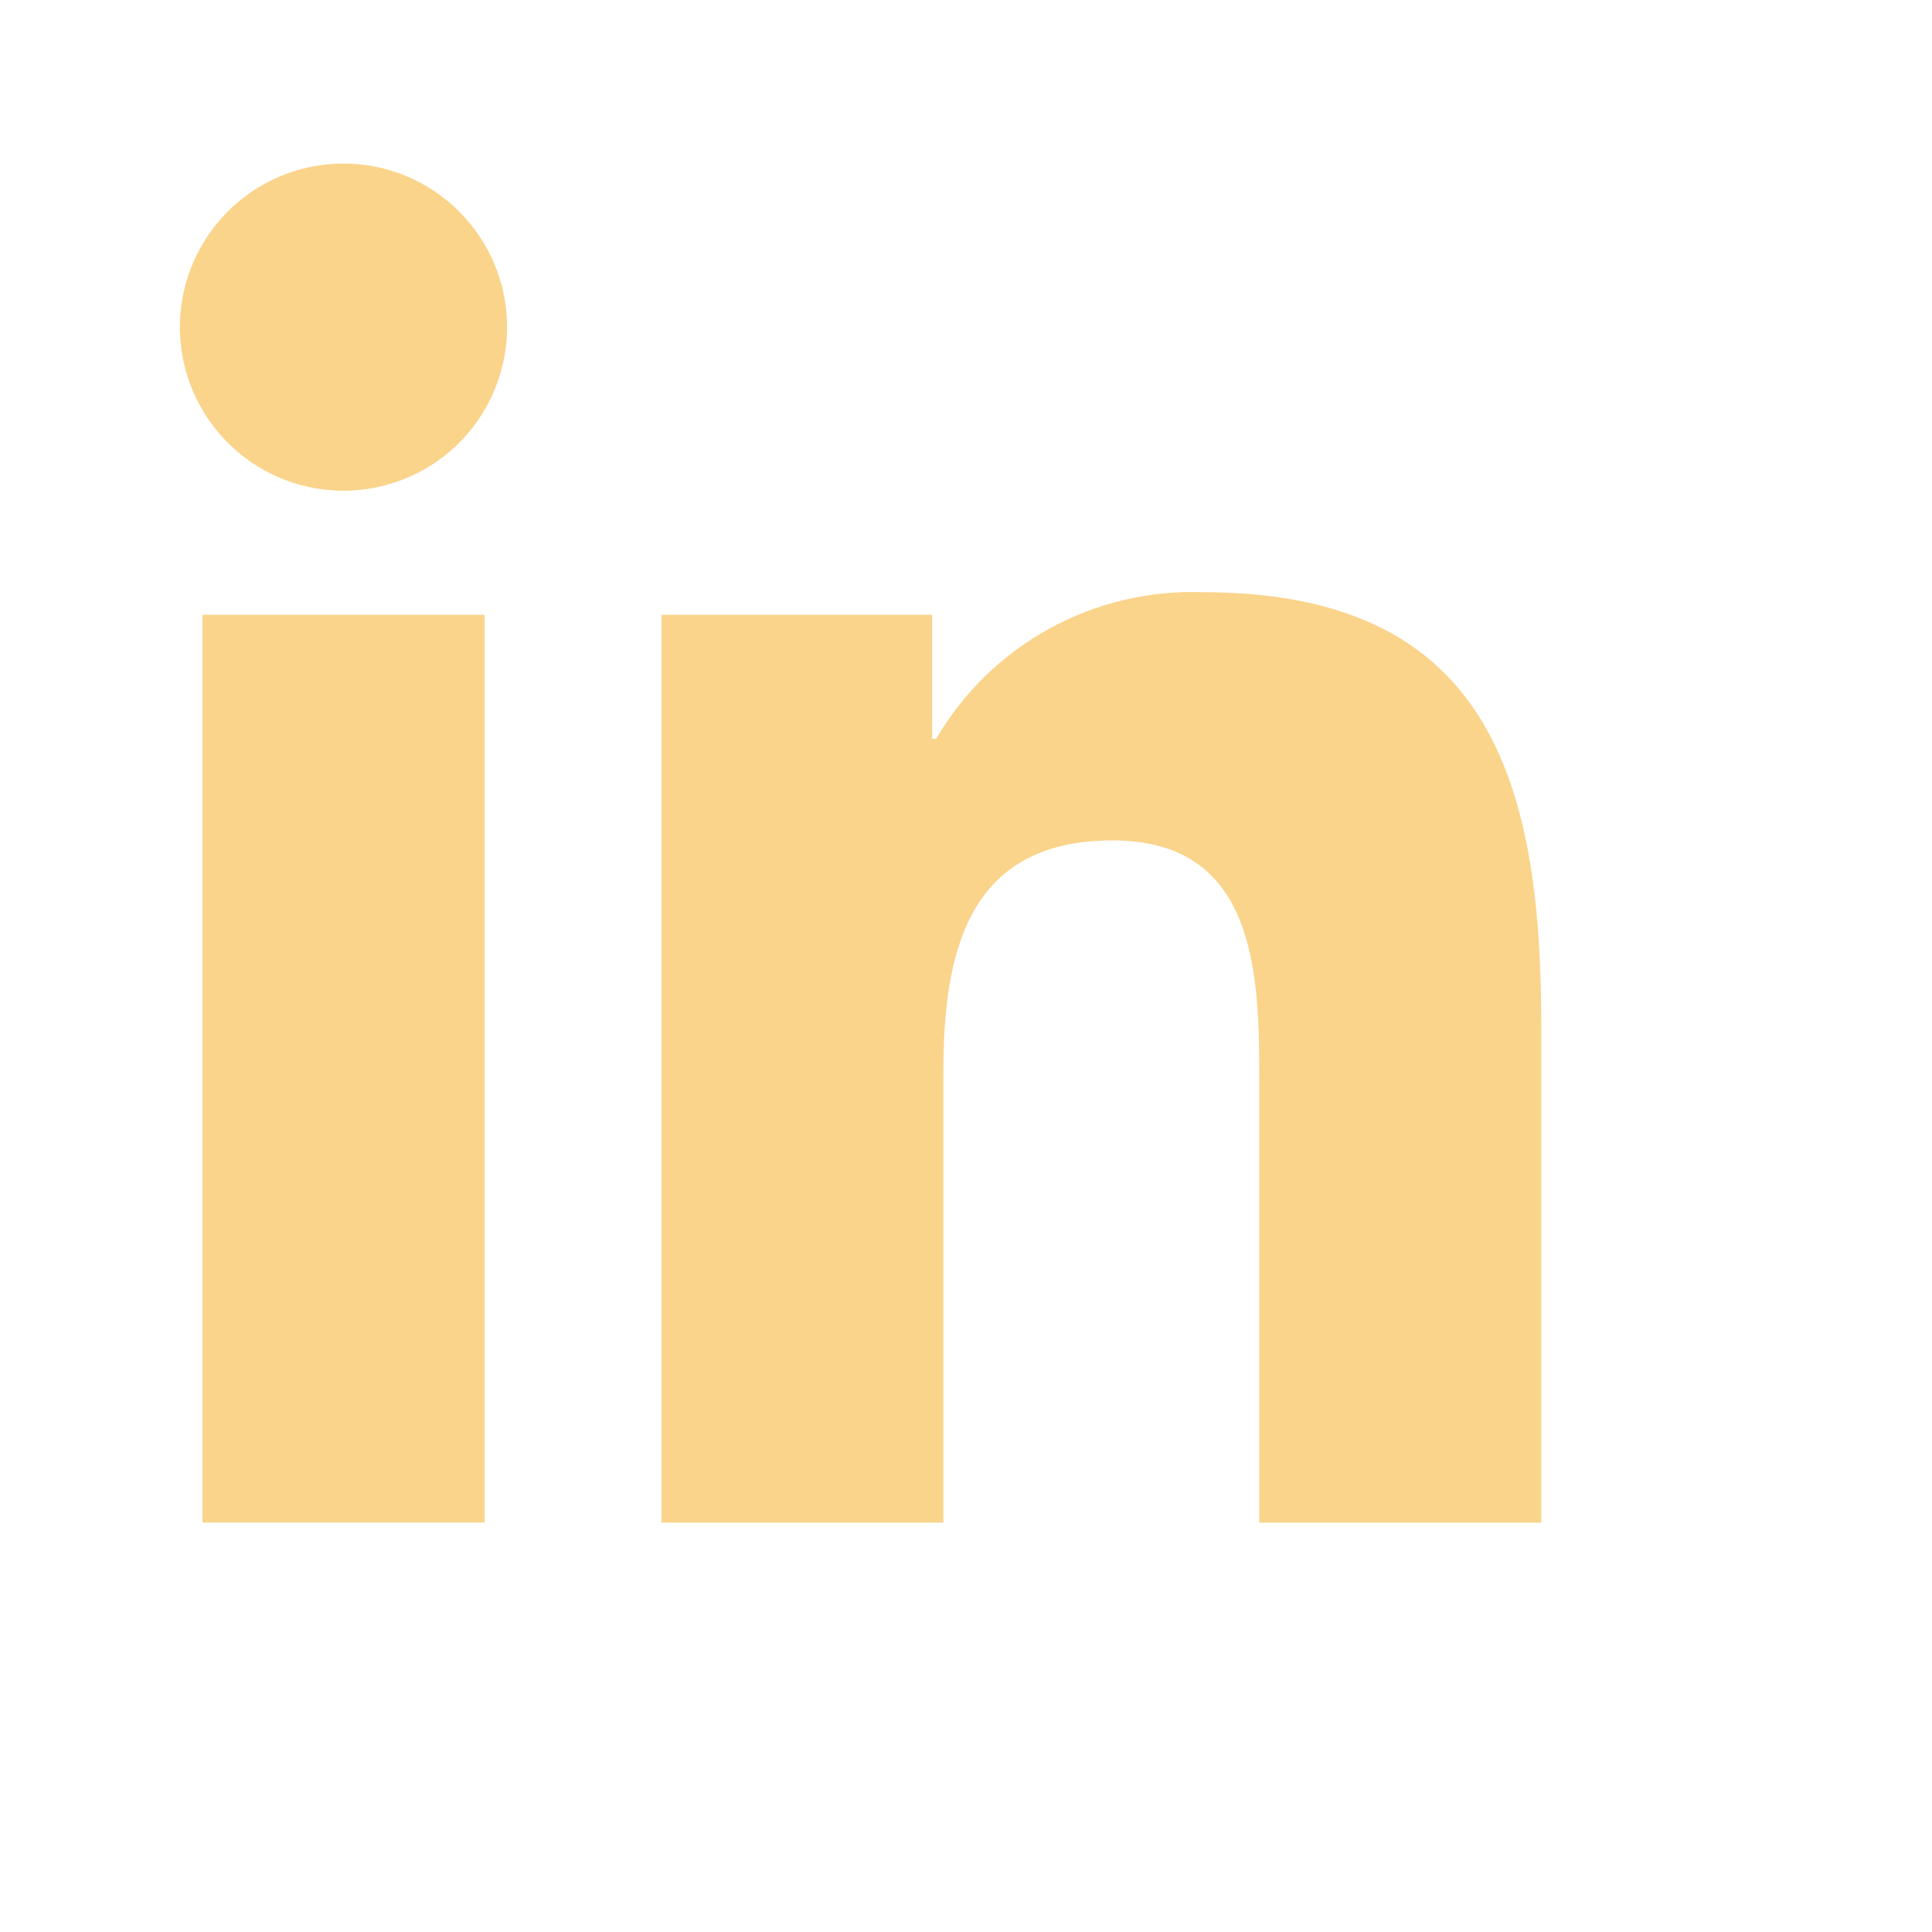
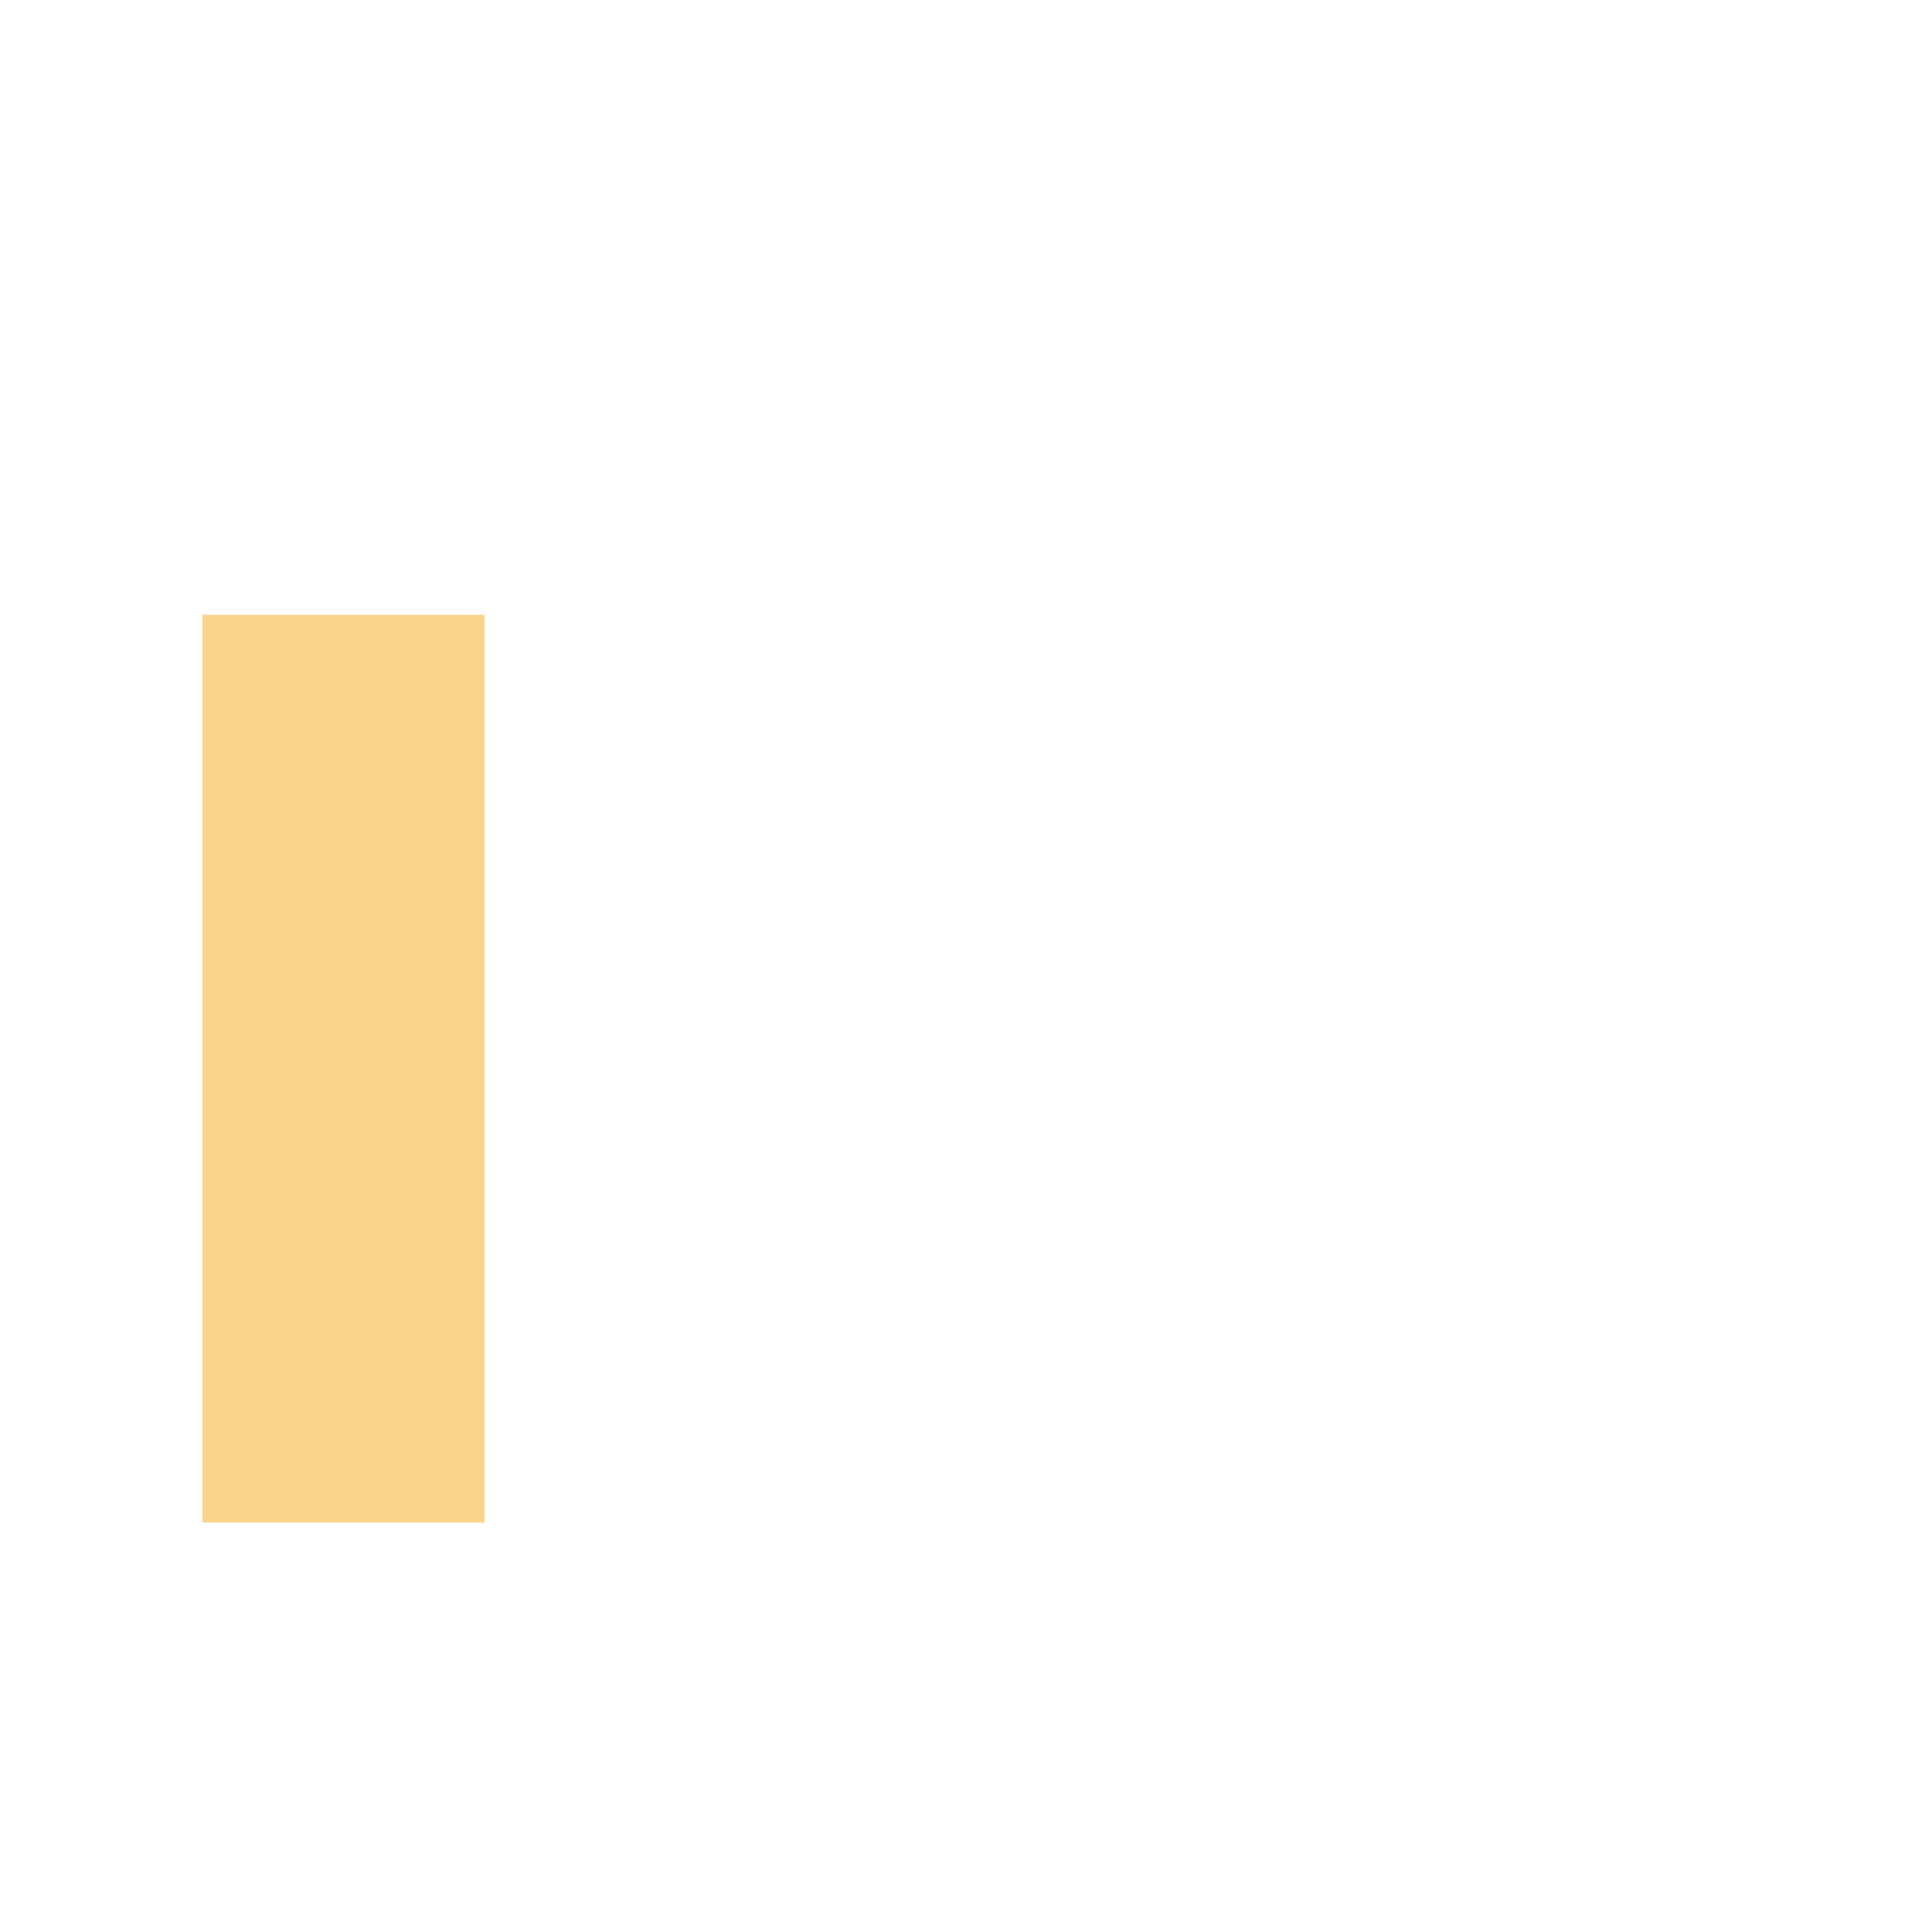
<svg xmlns="http://www.w3.org/2000/svg" viewBox="0 0 32 32" width="36" height="36">
-   <path d="M5.69 2.709C5.154 2.709 4.63 2.868 4.185 3.165C3.739 3.463 3.392 3.886 3.186 4.381C2.981 4.876 2.927 5.421 3.032 5.947C3.136 6.472 3.395 6.955 3.774 7.334C4.152 7.713 4.635 7.971 5.161 8.076C5.687 8.18 6.231 8.126 6.726 7.921C7.222 7.716 7.645 7.369 7.942 6.923C8.24 6.477 8.399 5.953 8.399 5.417C8.398 4.699 8.113 4.011 7.605 3.503C7.097 2.995 6.408 2.709 5.69 2.709Z" fill="#FAD48B" />
  <path d="M8.026 10.183H3.353V25.218H8.026V10.183Z" fill="#FAD48B" />
-   <path d="M19.923 9.809C19.036 9.777 18.157 9.986 17.379 10.413C16.601 10.841 15.953 11.471 15.505 12.238H15.439V10.183H10.957V25.219H15.625V17.78C15.625 15.819 15.998 13.92 18.43 13.92C20.826 13.92 20.858 16.163 20.858 17.907V25.219H25.528V16.971C25.528 12.923 24.654 9.809 19.923 9.809Z" fill="#FAD48B" />
</svg>